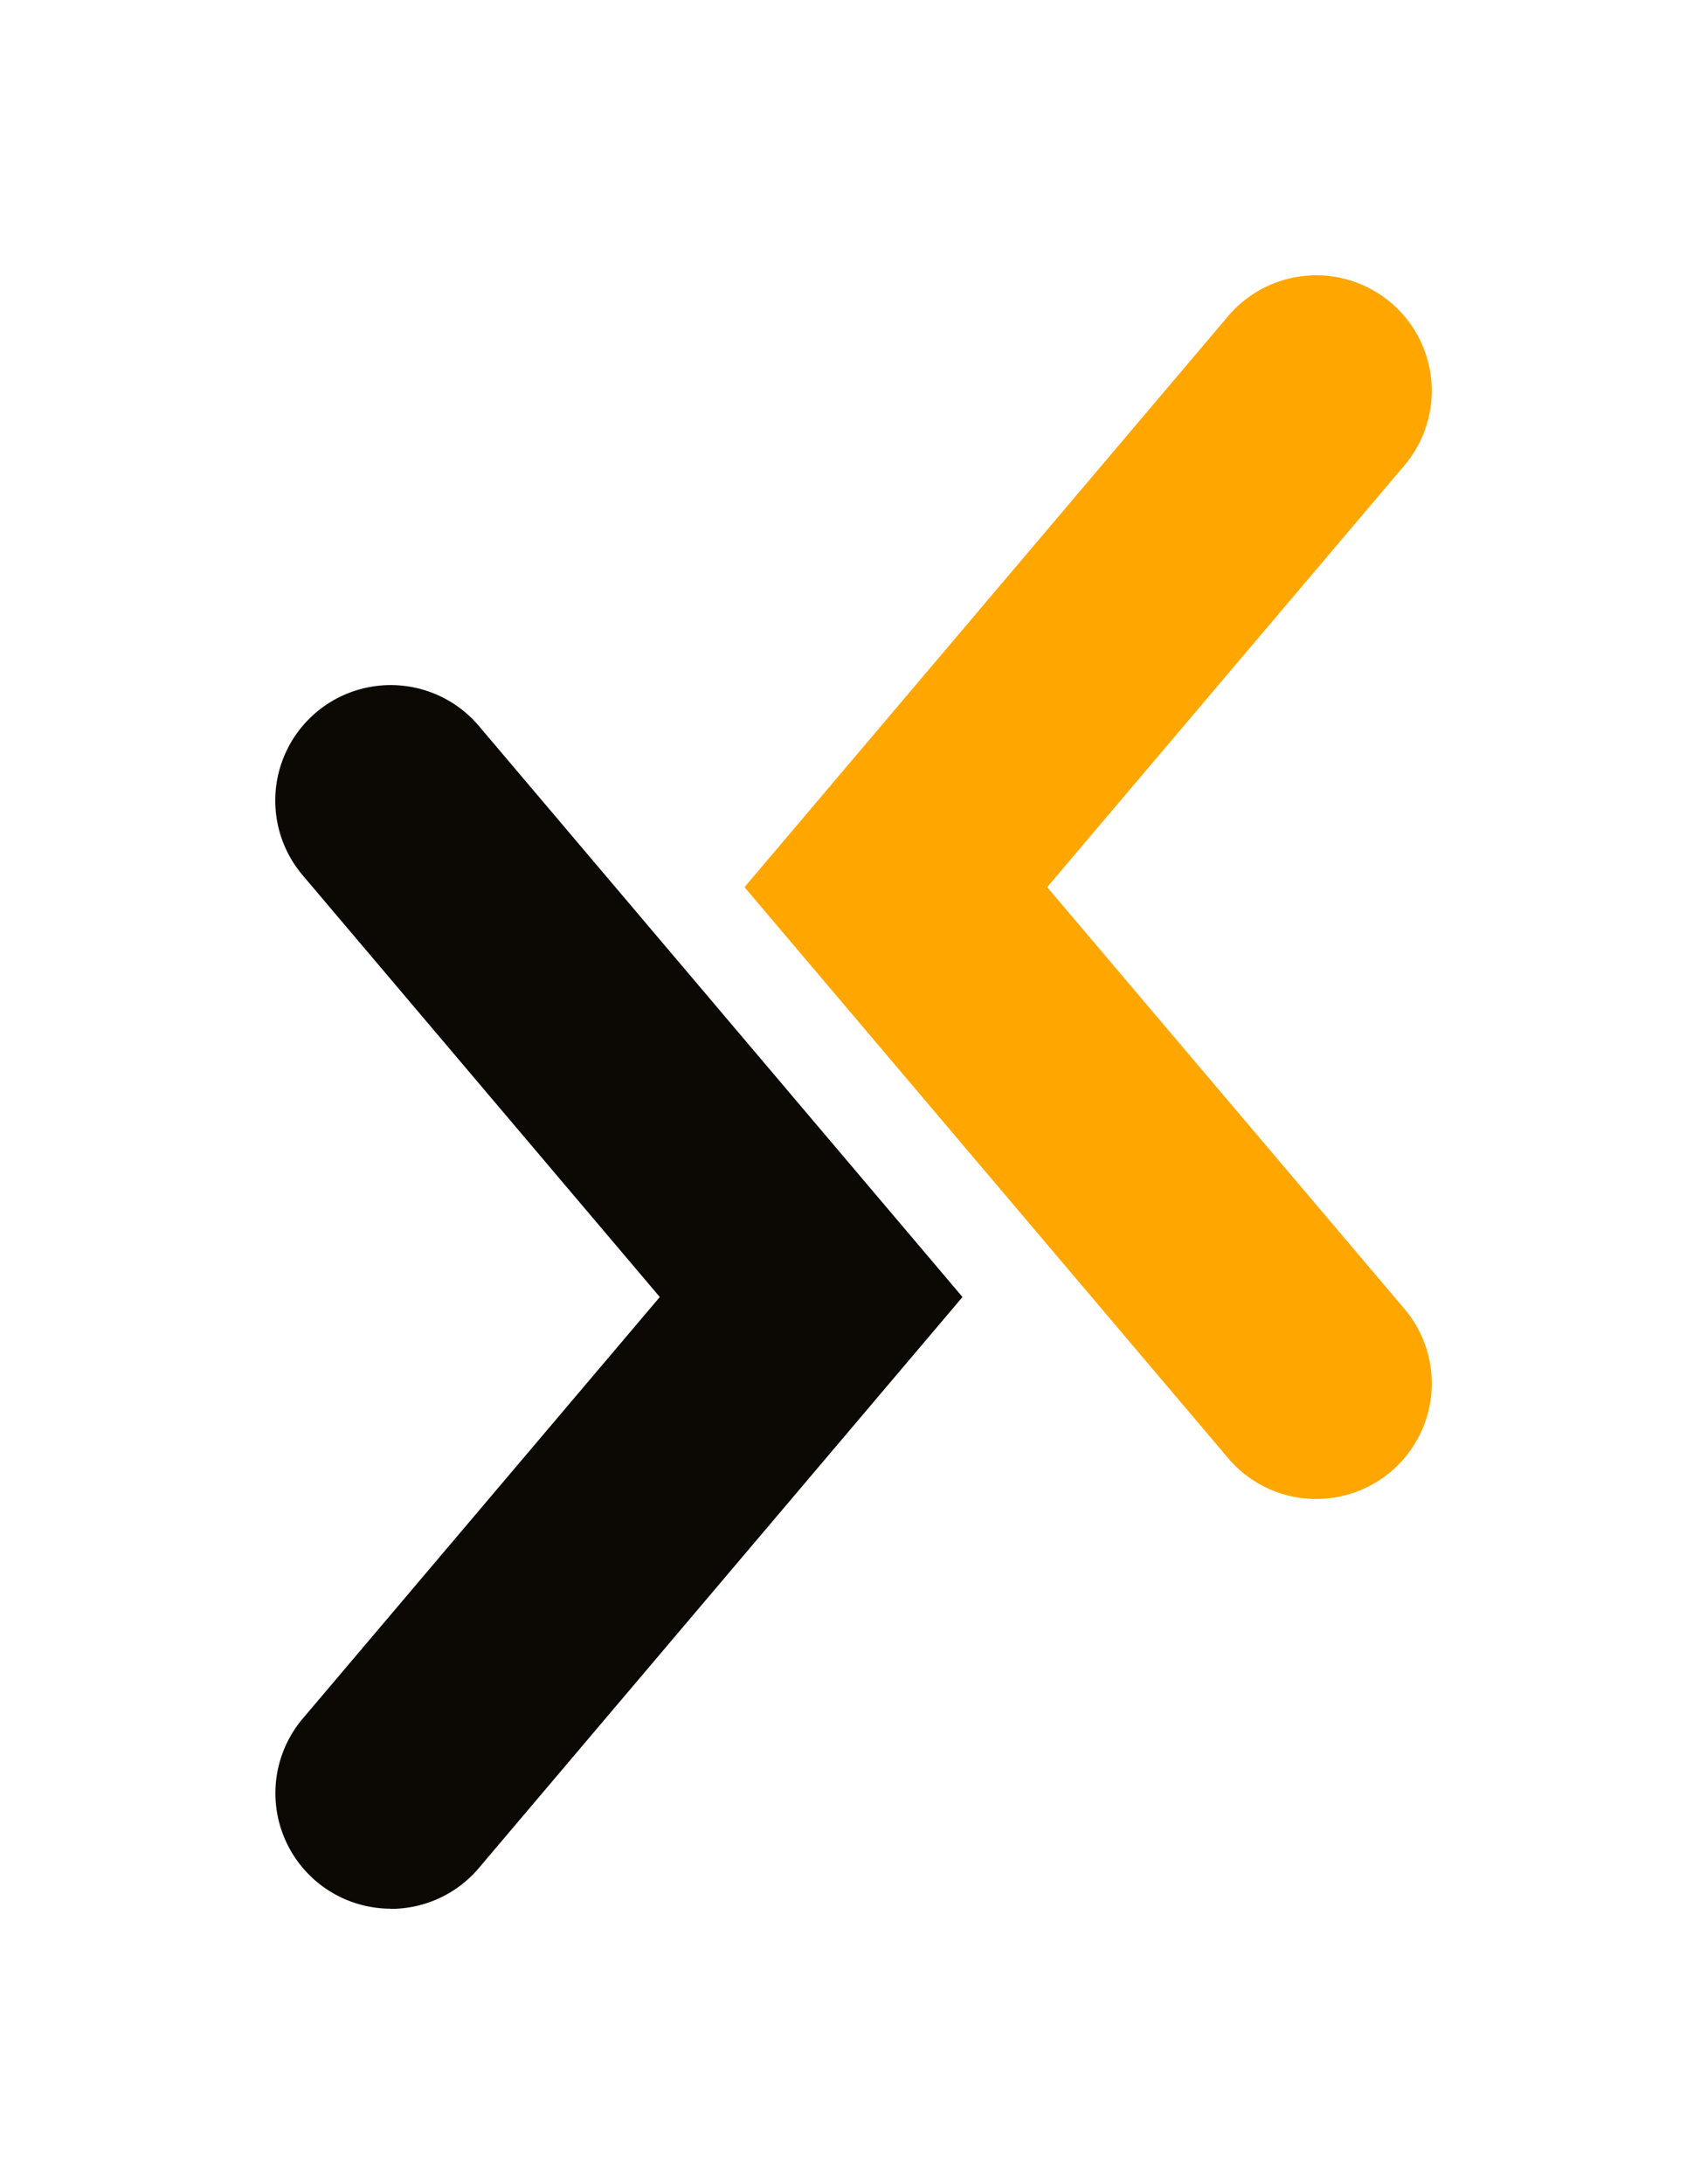
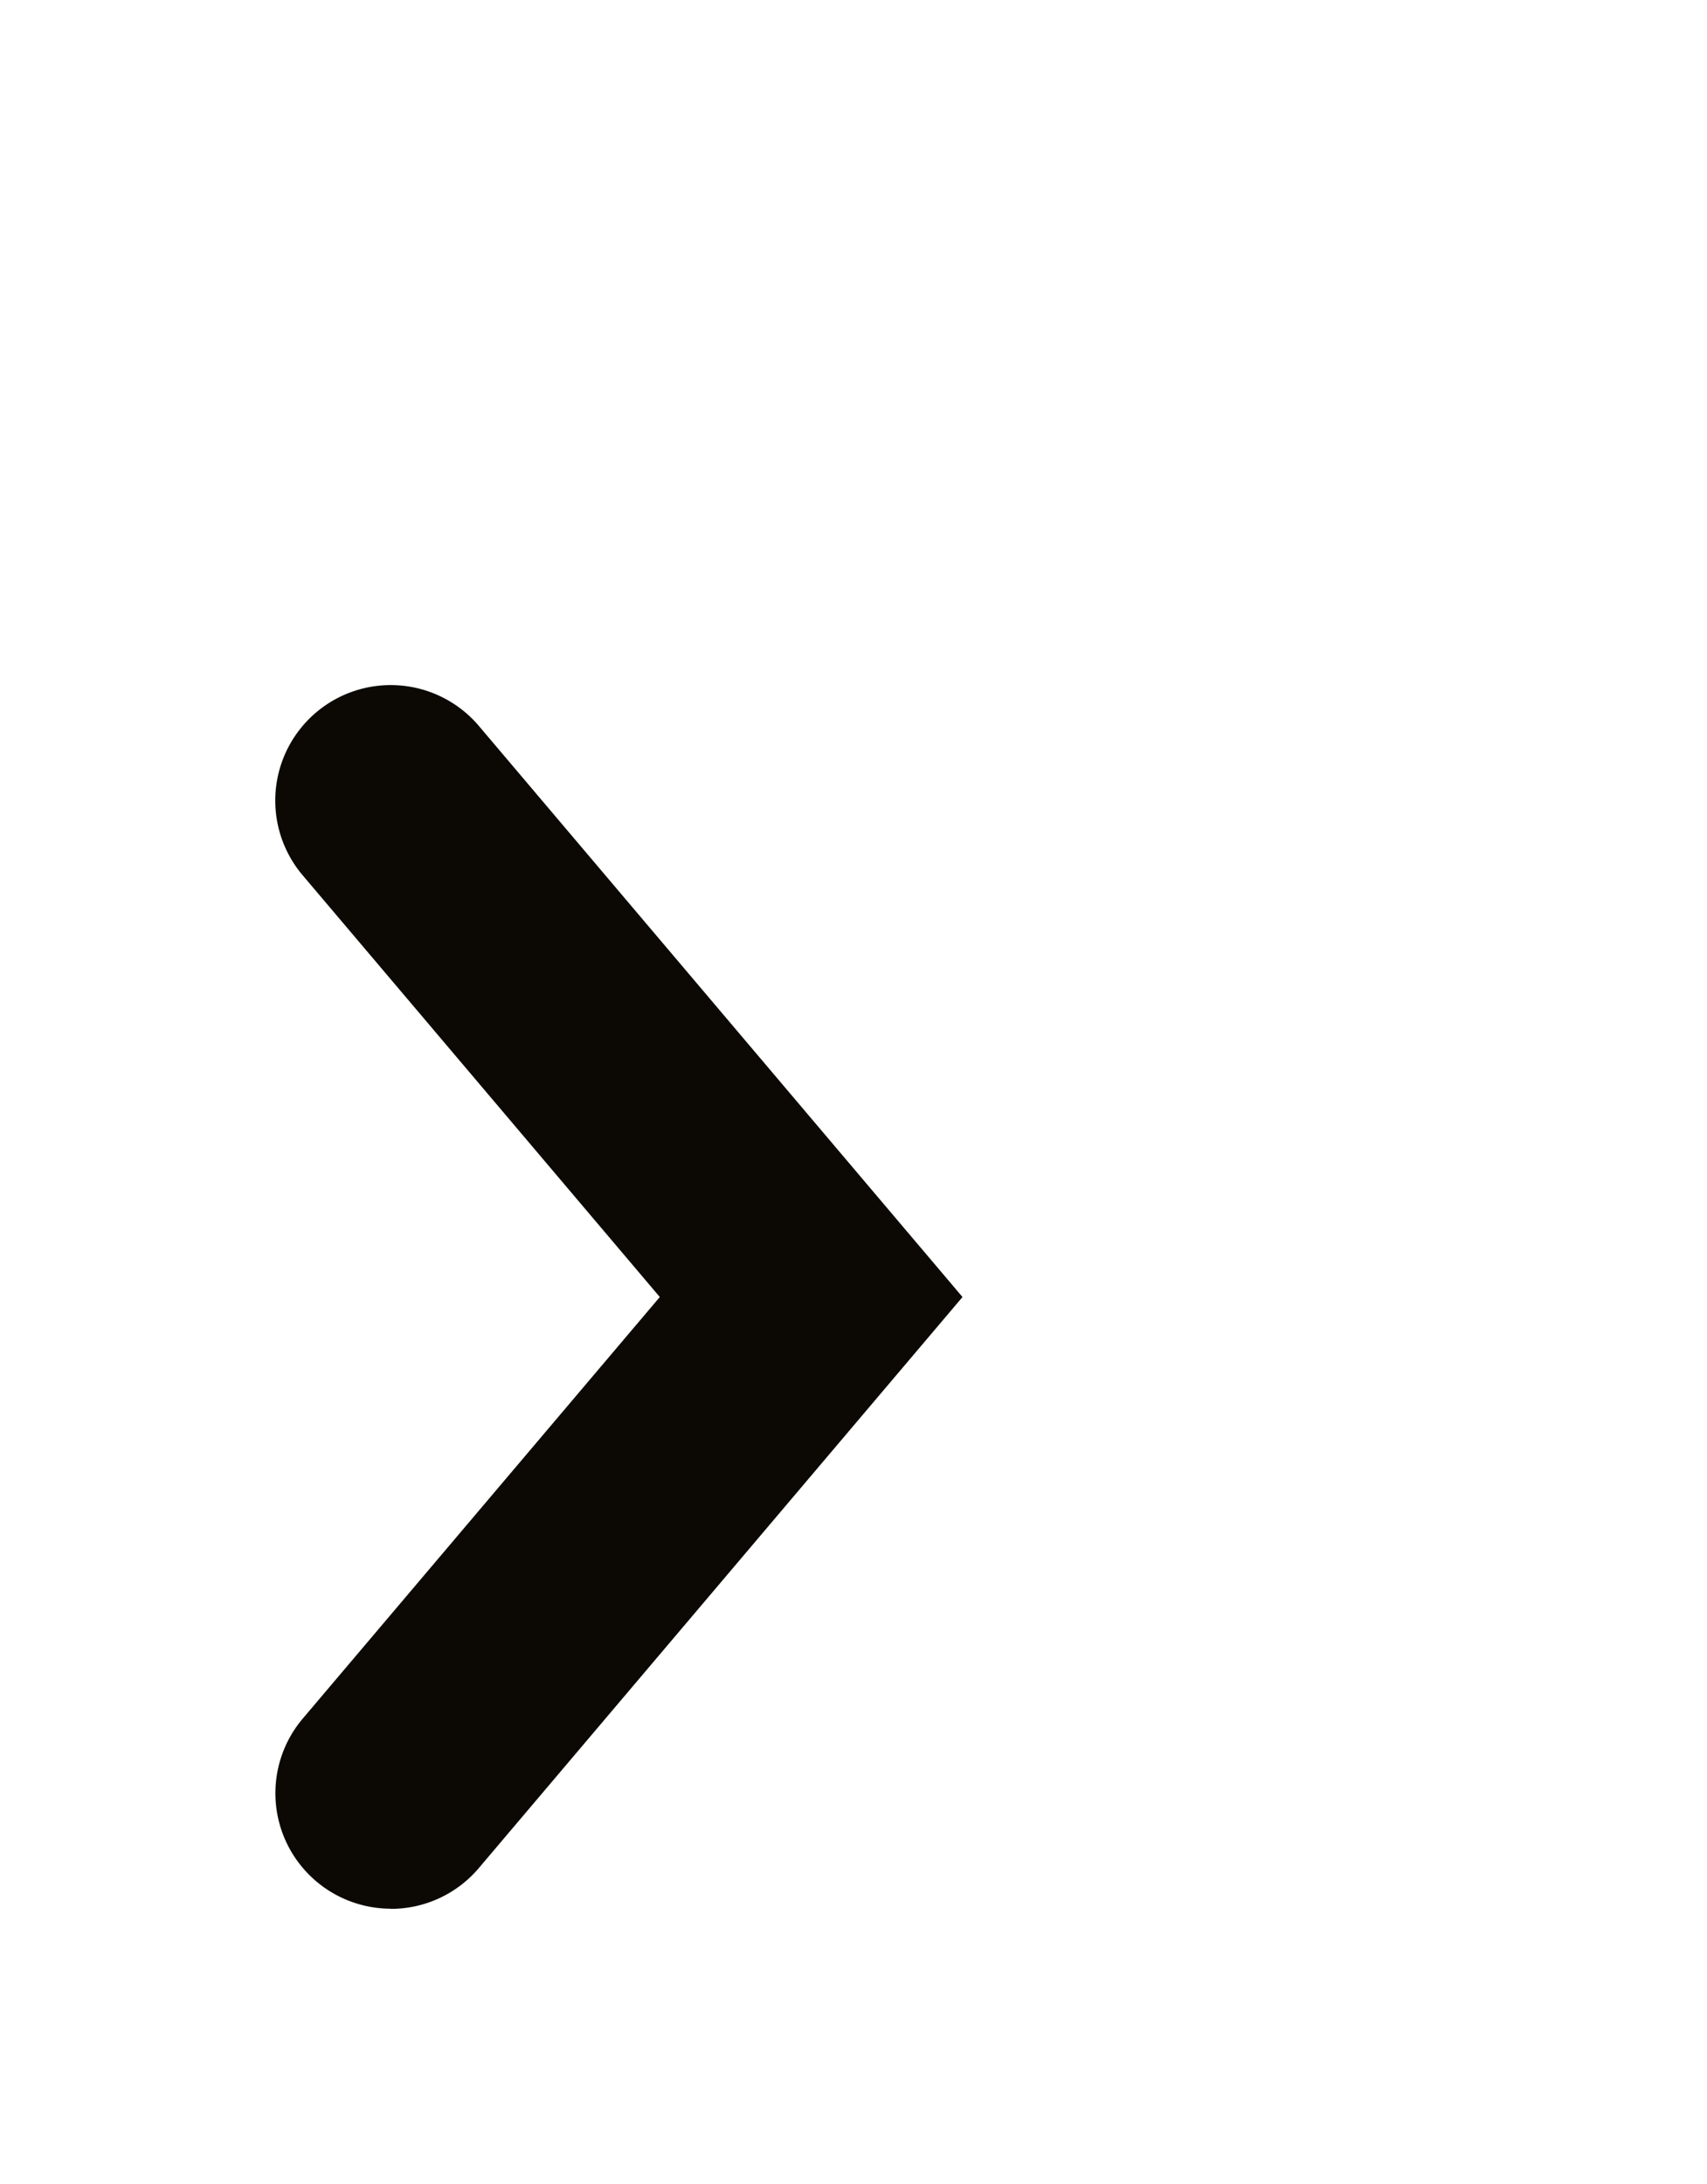
<svg xmlns="http://www.w3.org/2000/svg" width="40.805" height="52.202" viewBox="0 0 40.805 52.202">
  <g id="Group_3939" data-name="Group 3939" transform="translate(6.58 6.58)">
    <g id="Group_3941" data-name="Group 3941" transform="translate(0 0)">
-       <path id="Path_23674" data-name="Path 23674" d="M39.155,29.246a2.754,2.754,0,0,1-2.108-.976L25.486,14.623,37.047.976A2.76,2.76,0,0,1,41.26,4.545L32.721,14.623,41.26,24.7a2.76,2.76,0,0,1-2.105,4.545" transform="translate(-14.269 0)" fill="#ffa600" />
      <path id="Path_23675" data-name="Path 23675" d="M2.759,51.5A2.76,2.76,0,0,1,.654,46.96L9.192,36.881.654,26.8a2.76,2.76,0,0,1,4.213-3.568L16.428,36.881,4.867,50.528a2.754,2.754,0,0,1-2.108.976" transform="translate(0 -12.462)" fill="#0c0905" />
    </g>
  </g>
</svg>